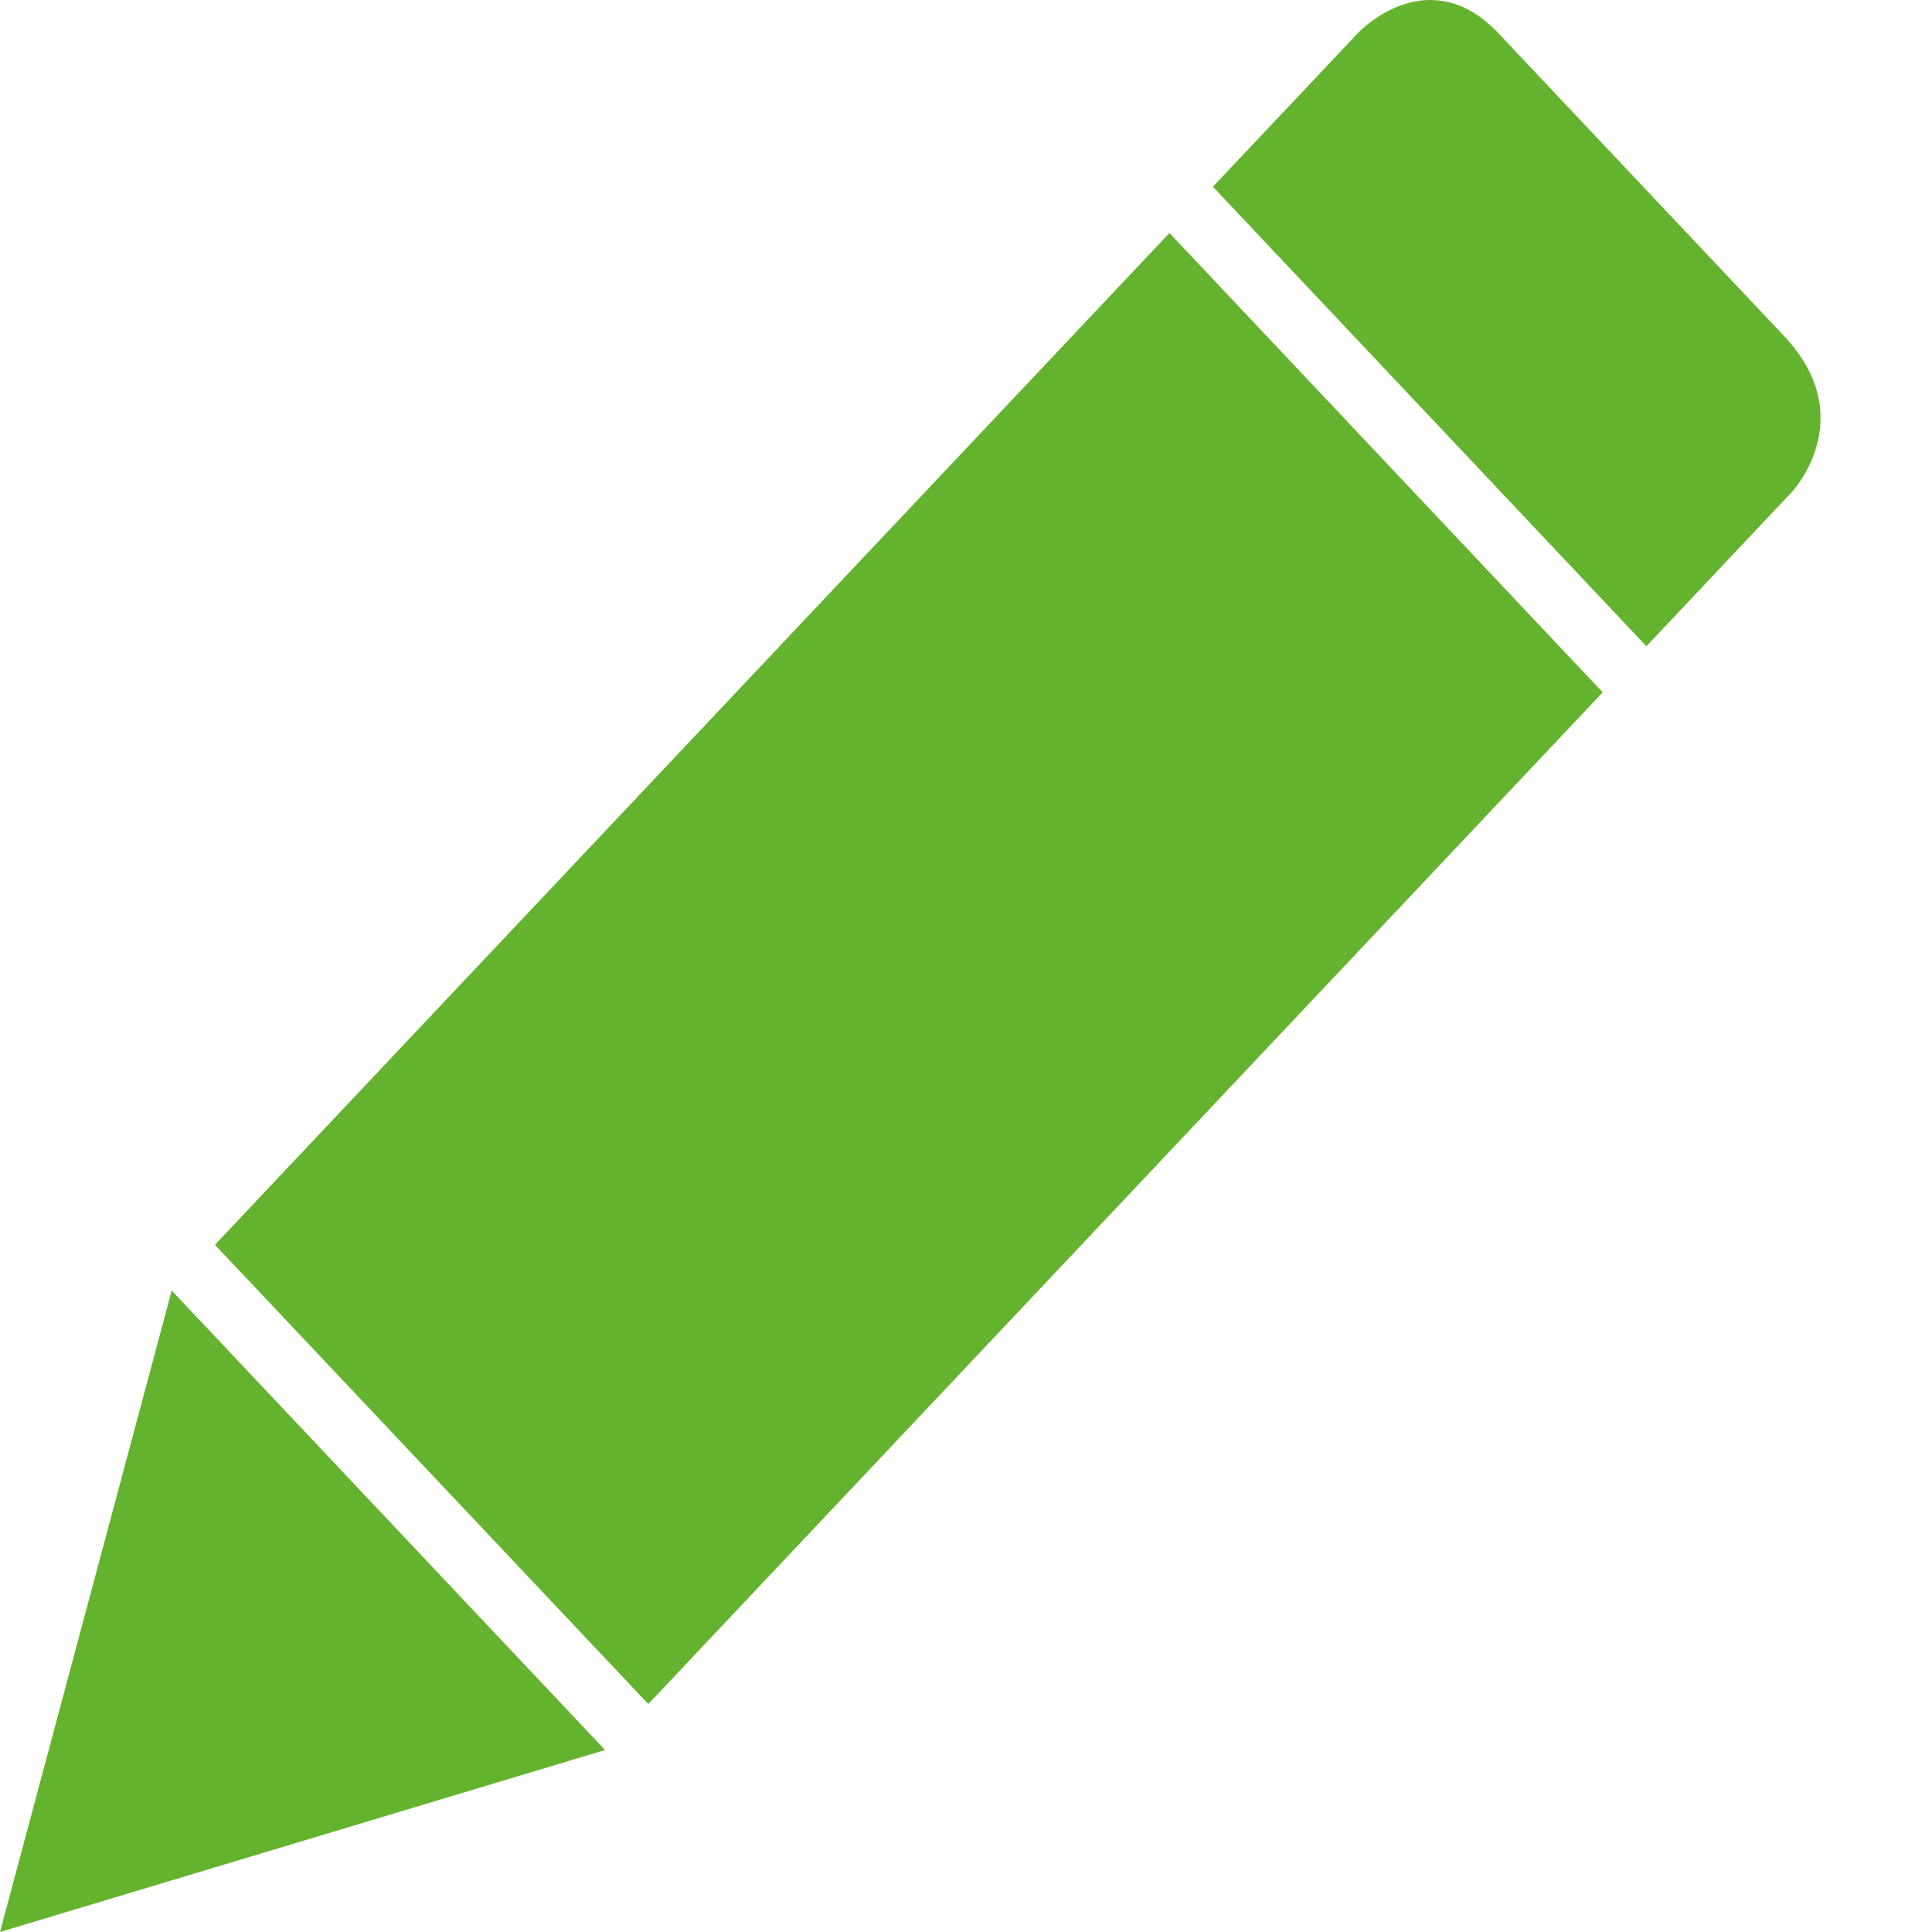
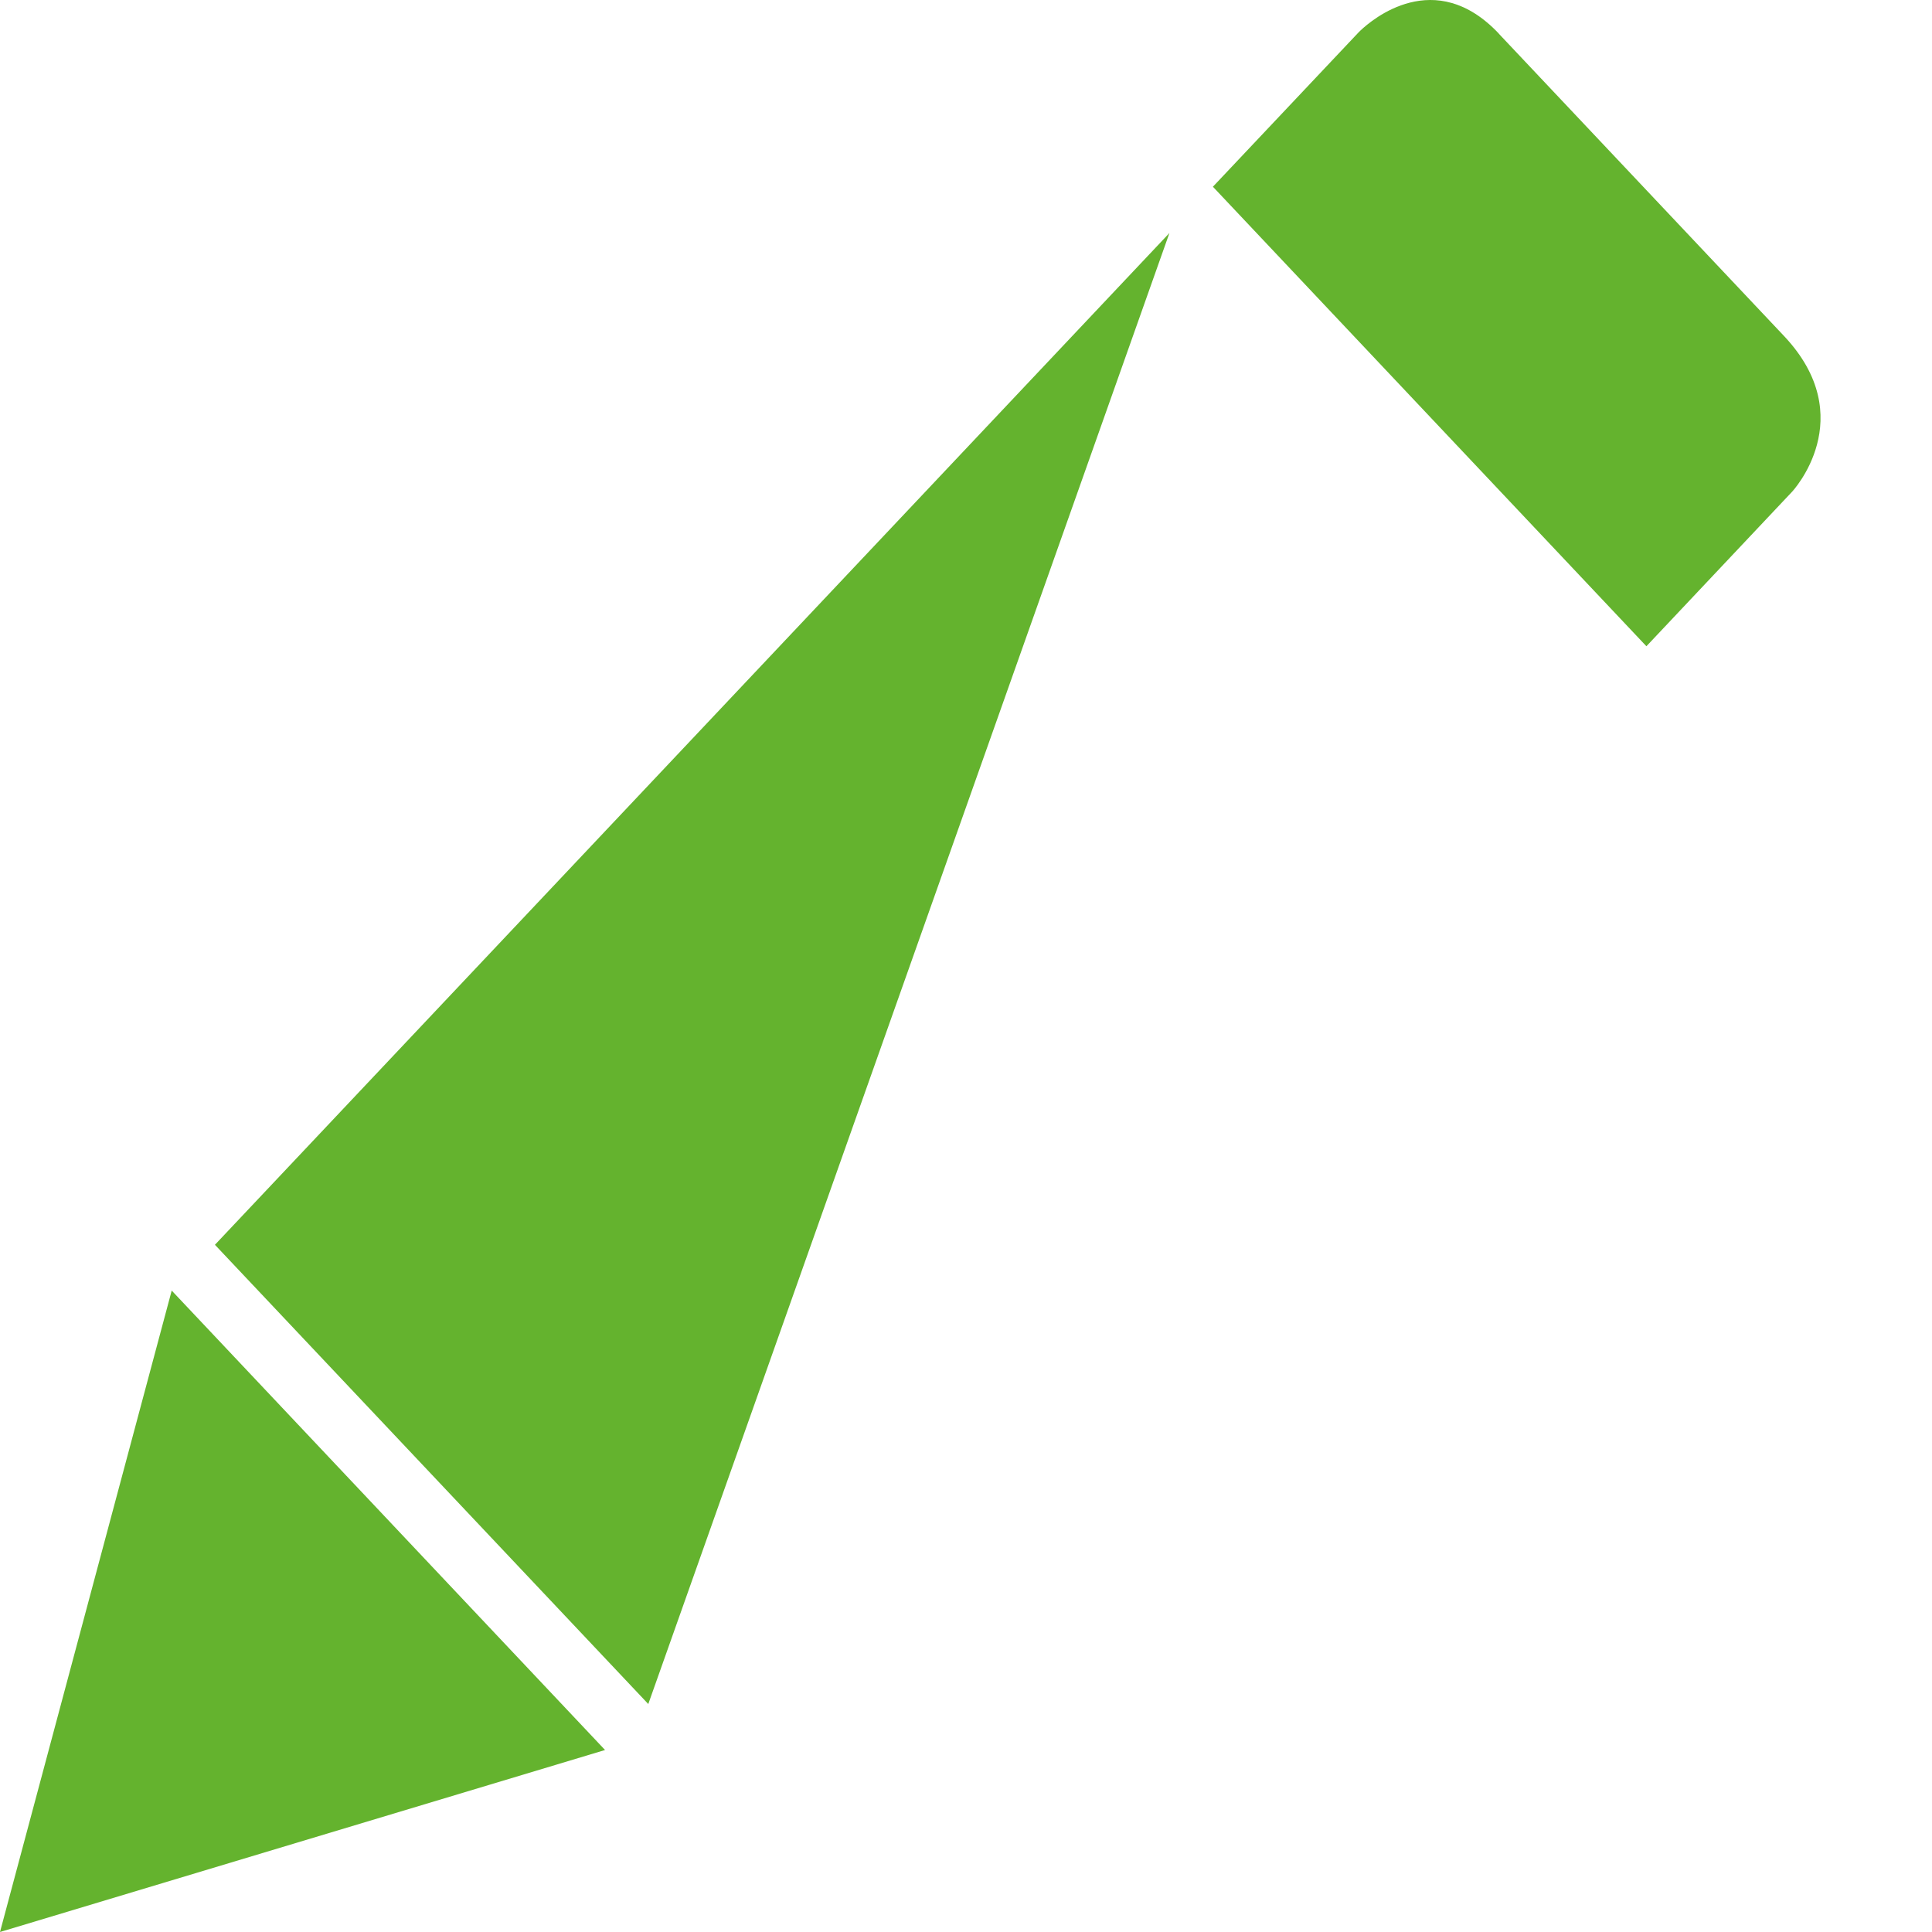
<svg xmlns="http://www.w3.org/2000/svg" width="40px" height="40px" viewBox="0 0 40 40" version="1.1">
  <title>Icons / Pencil</title>
  <g id="Icons-/-Pencil" stroke="none" stroke-width="1" fill="none" fill-rule="evenodd">
-     <path d="M3.555,26.72 L12.527,36.232 L0,40 L3.555,26.72 Z M24.212,4.824 L33.182,14.334 L13.422,35.28 L4.45,25.772 L24.212,4.824 Z M31.03,0.696 L36.934,6.954 C38.535,8.65 37.104,10.18 37.104,10.18 L34.087,13.38 L25.112,3.866 L28.13,0.668 L28.169,0.63 C28.406,0.406 29.709,-0.706 31.032,0.696" id="Shape" fill="#64B32E" fill-rule="nonzero" />
+     <path d="M3.555,26.72 L12.527,36.232 L0,40 L3.555,26.72 Z M24.212,4.824 L13.422,35.28 L4.45,25.772 L24.212,4.824 Z M31.03,0.696 L36.934,6.954 C38.535,8.65 37.104,10.18 37.104,10.18 L34.087,13.38 L25.112,3.866 L28.13,0.668 L28.169,0.63 C28.406,0.406 29.709,-0.706 31.032,0.696" id="Shape" fill="#64B32E" fill-rule="nonzero" />
  </g>
</svg>